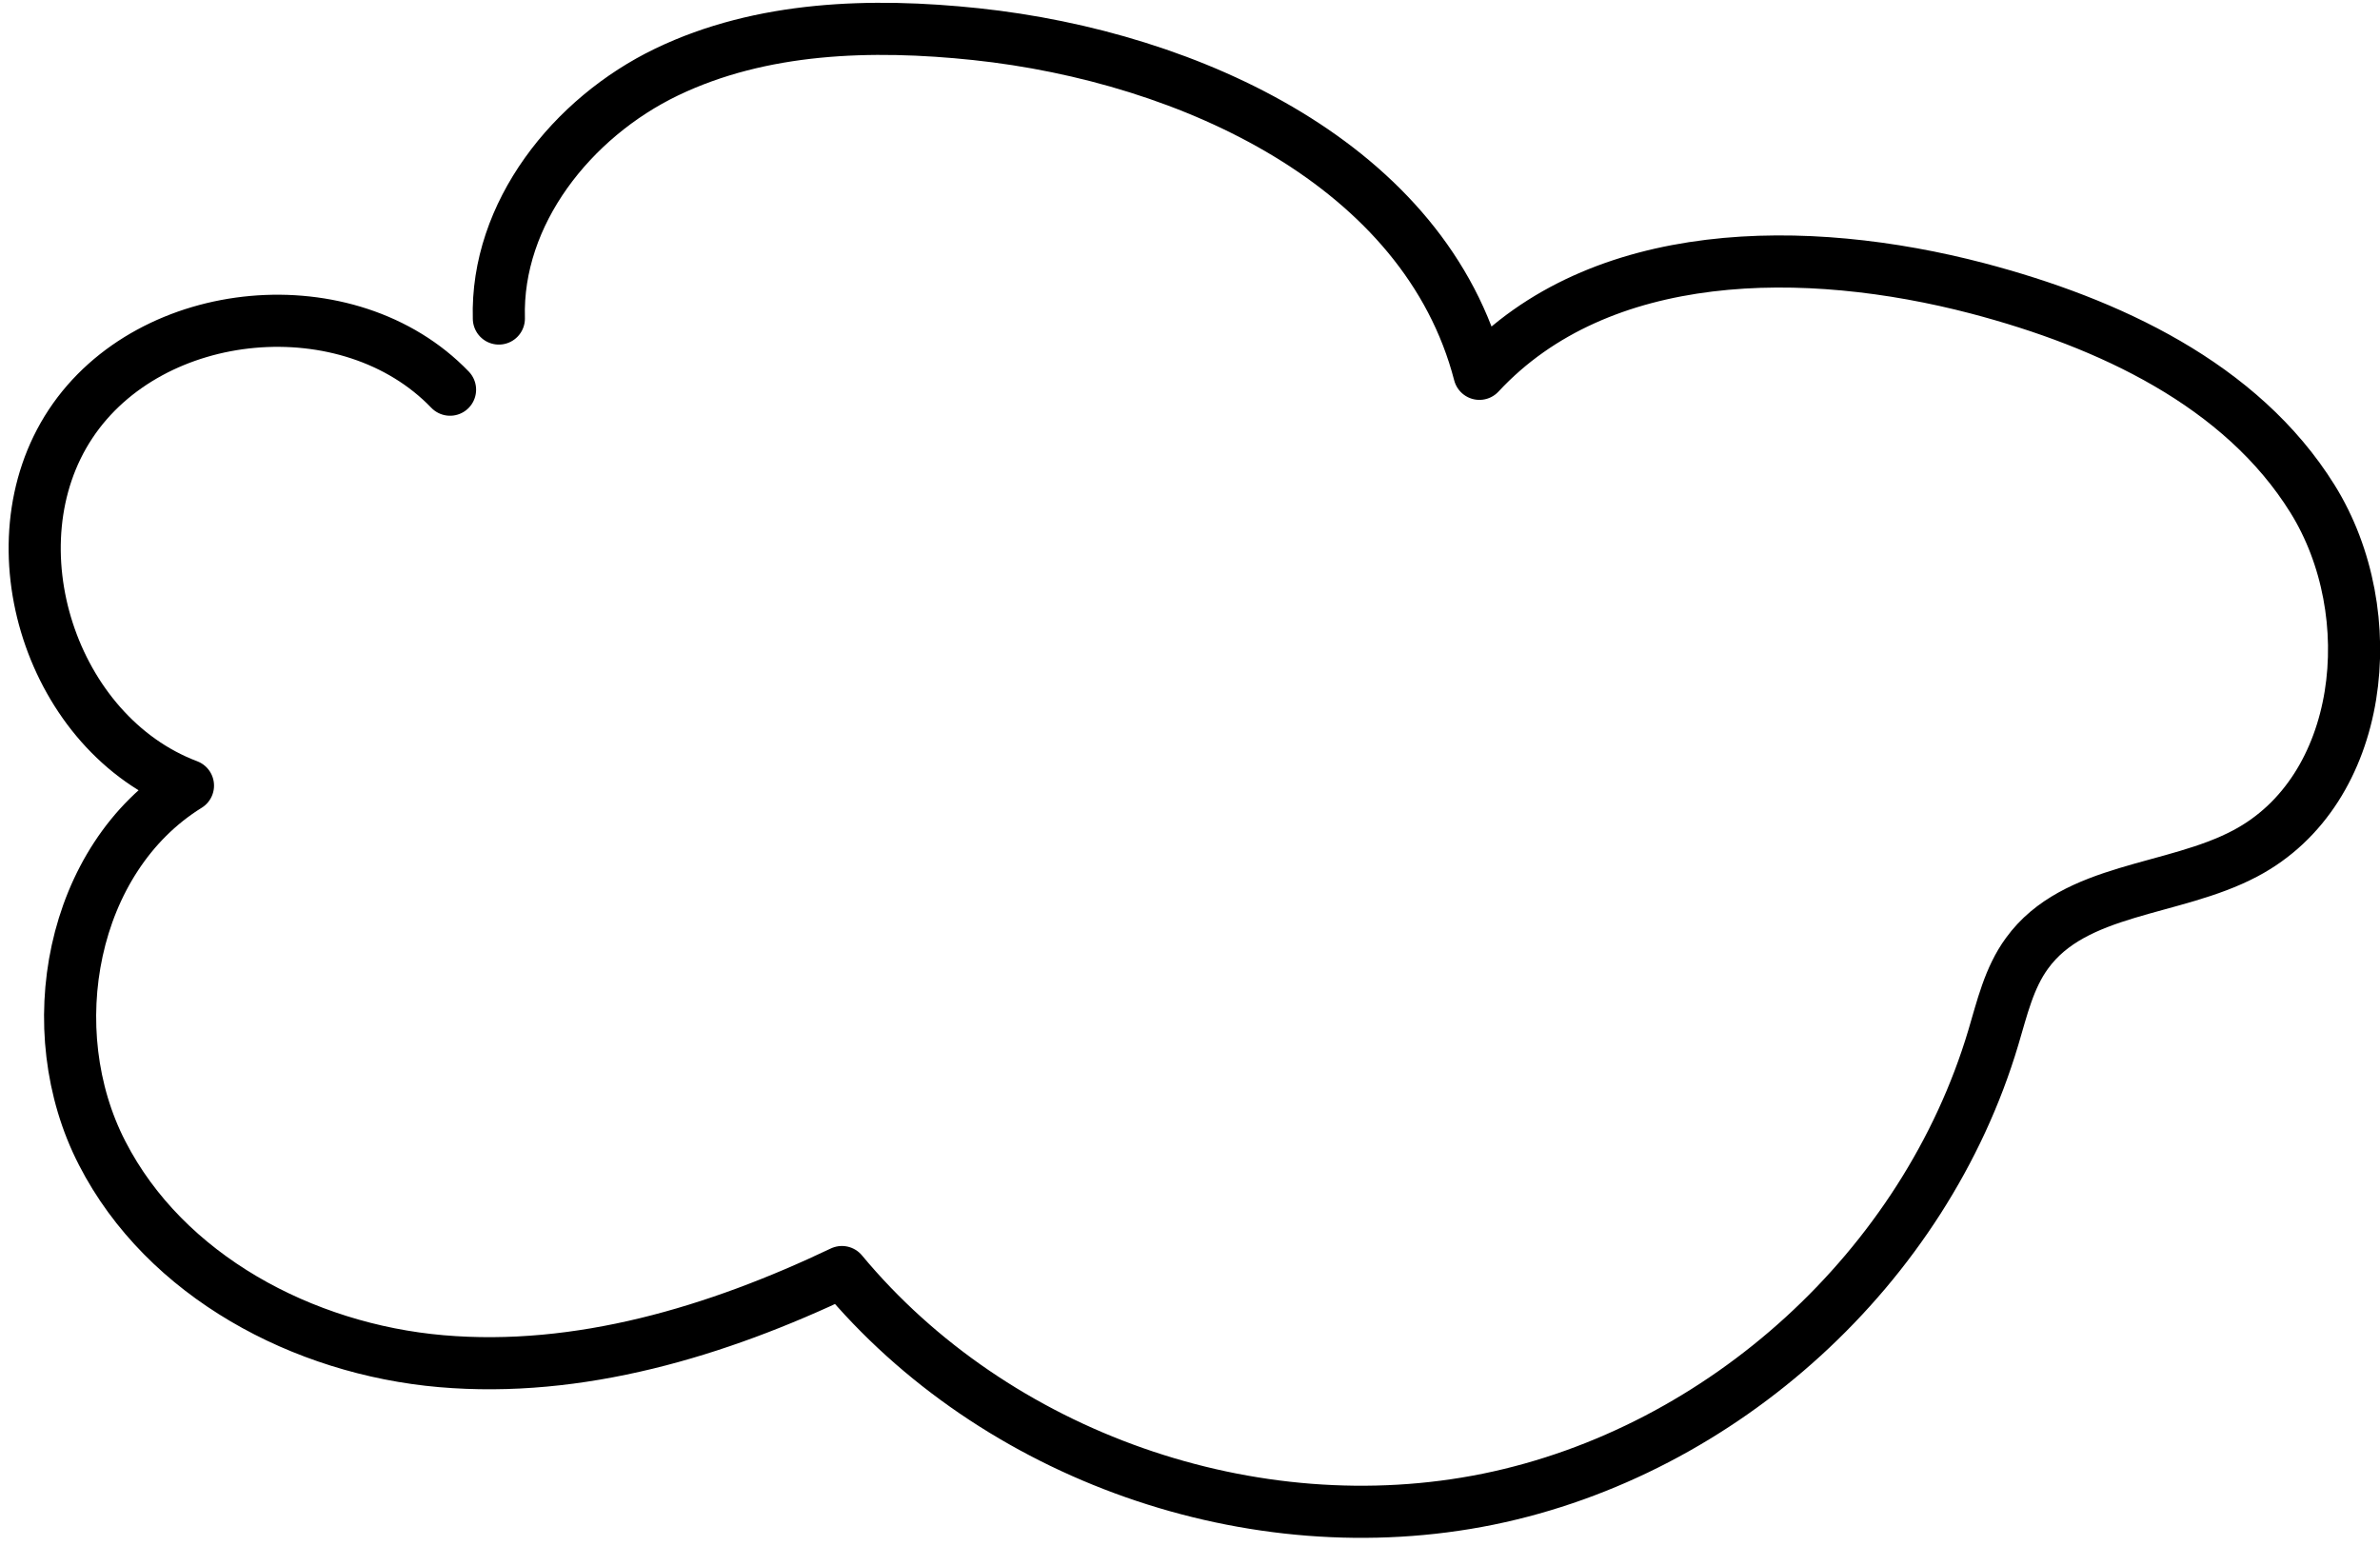
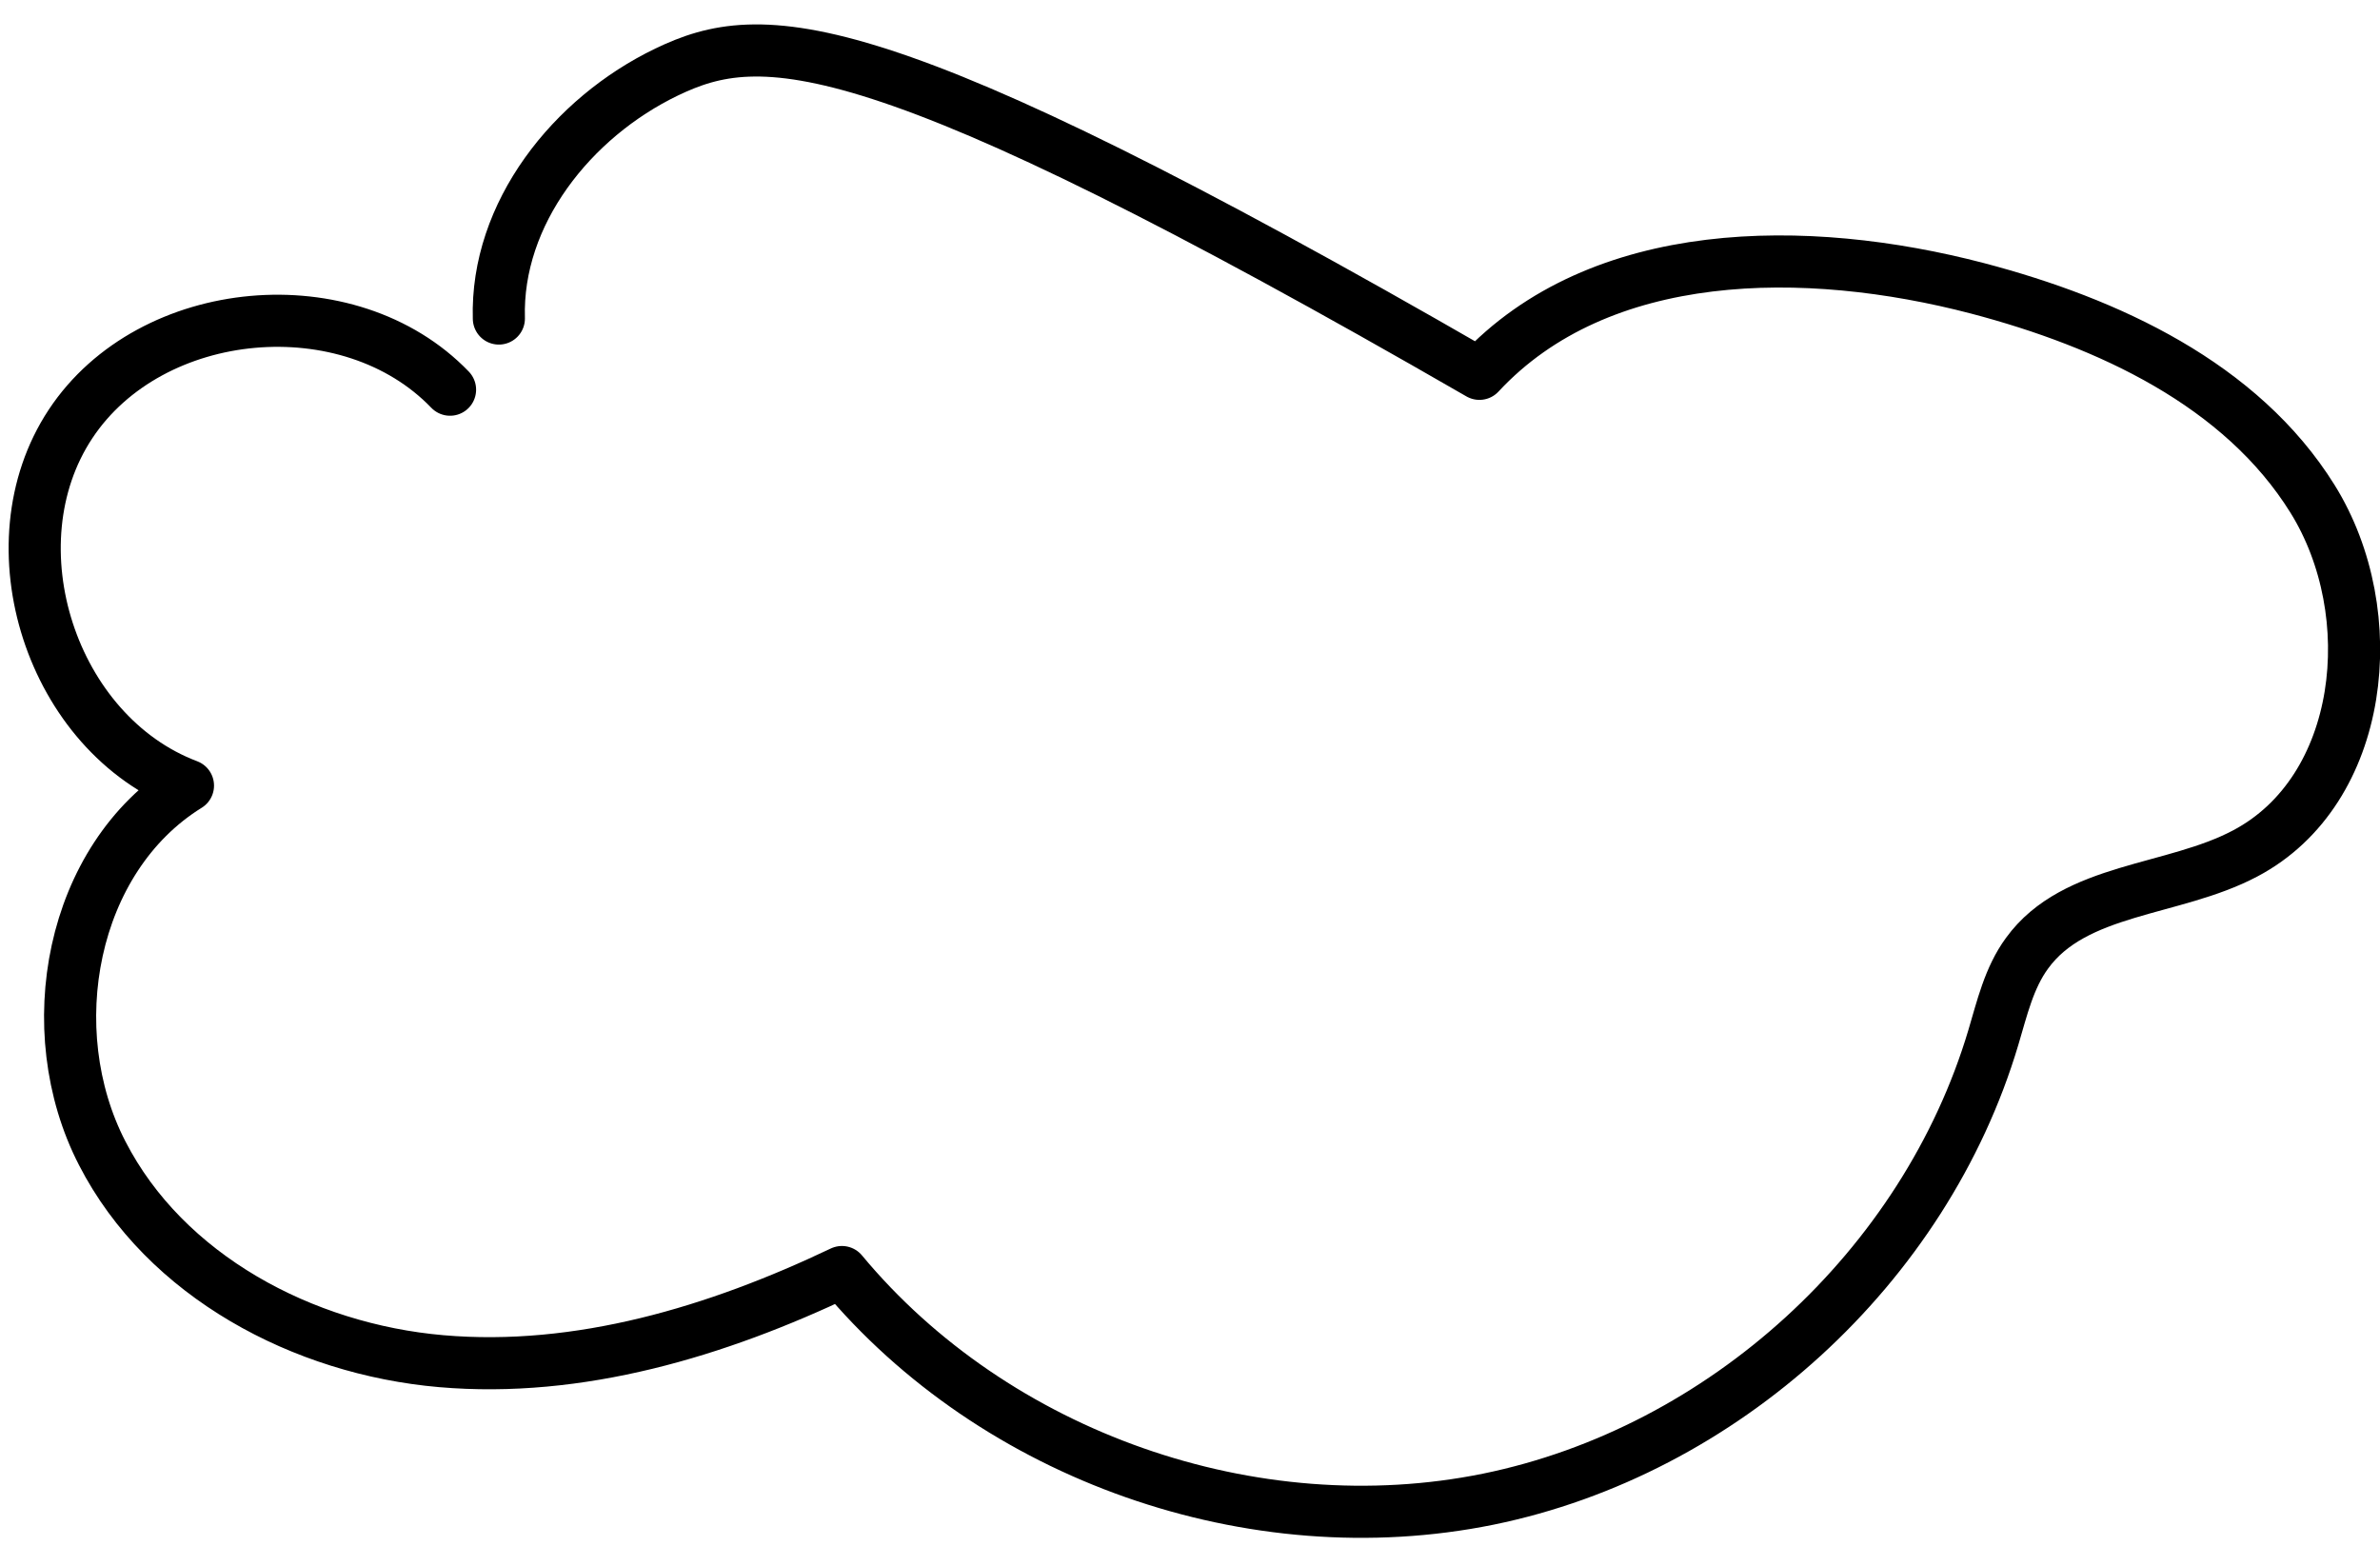
<svg xmlns="http://www.w3.org/2000/svg" width="137" height="89" viewBox="0 0 137 89" fill="none">
-   <path d="M25.906 22.432C20.097 16.389 8.69 17.413 4.062 24.402C-0.565 31.391 2.97 42.264 10.82 45.224C4.051 49.42 2.234 59.302 5.88 66.38C9.515 73.459 17.454 77.665 25.393 78.355C33.332 79.045 41.272 76.653 48.464 73.225C57.272 83.831 72.125 89.05 85.661 86.301C99.187 83.541 110.806 72.935 114.742 59.725C115.244 58.045 115.645 56.286 116.682 54.873C119.425 51.089 125.1 51.323 129.237 49.13C136.117 45.502 137.221 35.319 133.118 28.72C129.014 22.12 121.365 18.581 113.839 16.6C103.97 14.018 92.095 14.052 85.16 21.519C82.049 9.522 68.534 3.279 56.18 1.966C50.158 1.331 43.836 1.52 38.372 4.147C32.92 6.773 28.538 12.293 28.716 18.336" stroke="black" stroke-width="3" stroke-linecap="round" stroke-linejoin="round" />
+   <path d="M25.906 22.432C20.097 16.389 8.69 17.413 4.062 24.402C-0.565 31.391 2.97 42.264 10.82 45.224C4.051 49.42 2.234 59.302 5.88 66.38C9.515 73.459 17.454 77.665 25.393 78.355C33.332 79.045 41.272 76.653 48.464 73.225C57.272 83.831 72.125 89.05 85.661 86.301C99.187 83.541 110.806 72.935 114.742 59.725C115.244 58.045 115.645 56.286 116.682 54.873C119.425 51.089 125.1 51.323 129.237 49.13C136.117 45.502 137.221 35.319 133.118 28.72C129.014 22.12 121.365 18.581 113.839 16.6C103.97 14.018 92.095 14.052 85.16 21.519C50.158 1.331 43.836 1.52 38.372 4.147C32.92 6.773 28.538 12.293 28.716 18.336" stroke="black" stroke-width="3" stroke-linecap="round" stroke-linejoin="round" />
</svg>